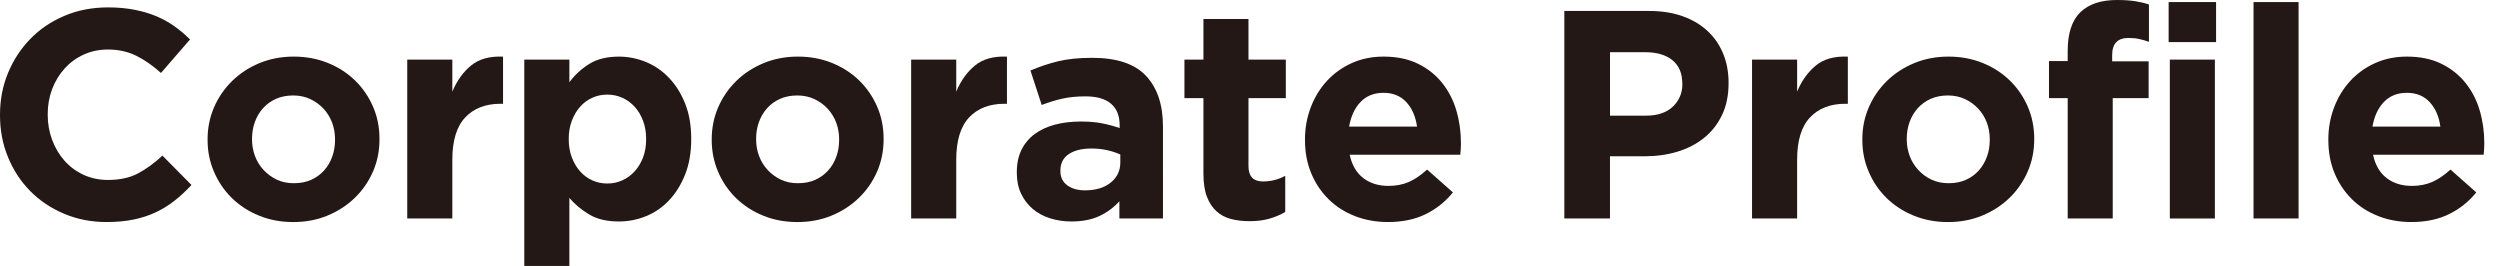
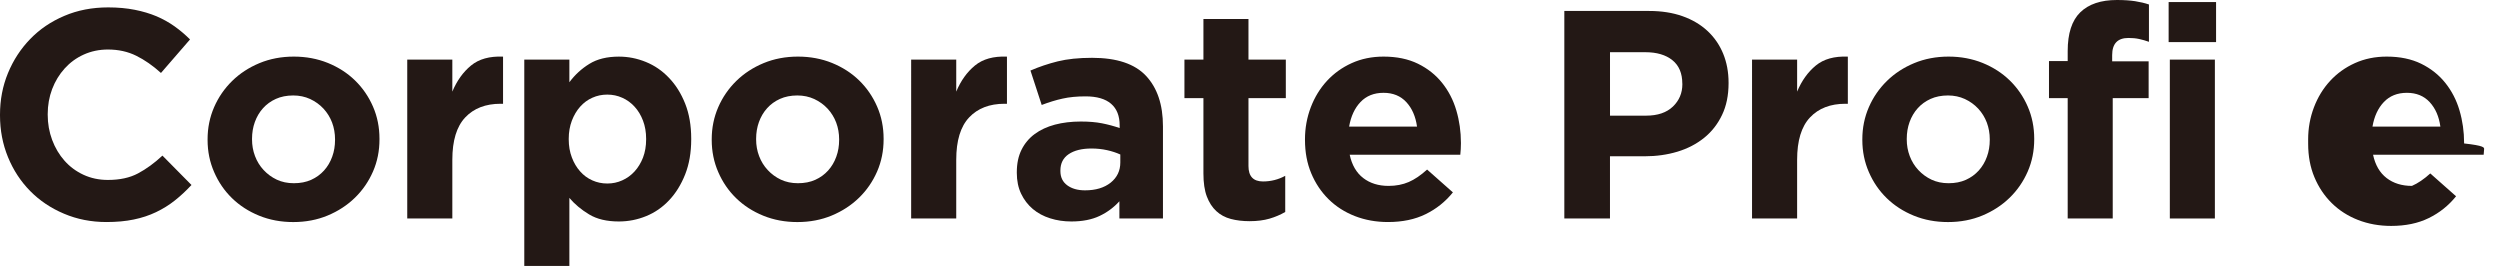
<svg xmlns="http://www.w3.org/2000/svg" version="1.1" id="レイヤー_1" x="0px" y="0px" width="119px" height="12.658px" viewBox="0 0 119 12.658" style="enable-background:new 0 0 119 12.658;" xml:space="preserve">
  <style type="text/css">
	.st0{fill:#231815;}
</style>
  <g>
    <g>
      <g>
        <path class="st0" d="M8.325,9.54C8.052,9.757,7.754,9.942,7.43,10.097s-0.679,0.274-1.065,0.352     c-0.386,0.081-0.819,0.12-1.299,0.12c-0.724,0-1.396-0.132-2.018-0.396C2.427,9.912,1.89,9.552,1.439,9.095     S0.634,8.101,0.38,7.479C0.126,6.859,0,6.195,0,5.49v-0.03c0-0.705,0.126-1.366,0.38-1.982s0.608-1.158,1.059-1.622     c0.451-0.467,0.992-0.833,1.622-1.1c0.63-0.27,1.327-0.404,2.089-0.404c0.461,0,0.882,0.039,1.264,0.114     c0.38,0.075,0.726,0.179,1.037,0.309c0.309,0.132,0.596,0.293,0.86,0.48c0.264,0.189,0.508,0.396,0.734,0.622L7.662,3.473     C7.276,3.124,6.884,2.851,6.485,2.654c-0.402-0.199-0.85-0.297-1.349-0.297c-0.413,0-0.797,0.081-1.15,0.24     C3.634,2.756,3.331,2.979,3.077,3.26S2.624,3.868,2.482,4.24c-0.14,0.372-0.211,0.77-0.211,1.193v0.028     c0,0.423,0.071,0.823,0.211,1.199c0.142,0.378,0.337,0.707,0.587,0.988c0.25,0.283,0.549,0.506,0.904,0.671     c0.352,0.163,0.74,0.246,1.163,0.246c0.565,0,1.041-0.102,1.433-0.311c0.39-0.207,0.778-0.488,1.163-0.847l1.382,1.398     C8.861,9.079,8.599,9.323,8.325,9.54z" />
        <path class="st0" d="M17.755,8.164c-0.207,0.474-0.494,0.892-0.86,1.248c-0.368,0.358-0.801,0.64-1.299,0.847     c-0.498,0.207-1.043,0.311-1.636,0.311c-0.585,0-1.124-0.1-1.624-0.303c-0.498-0.203-0.929-0.48-1.291-0.833     c-0.362-0.352-0.646-0.766-0.852-1.242C9.985,7.717,9.881,7.207,9.881,6.66V6.632c0-0.545,0.104-1.055,0.311-1.532     c0.207-0.474,0.494-0.89,0.86-1.248c0.366-0.358,0.799-0.64,1.297-0.847c0.5-0.207,1.045-0.311,1.638-0.311     c0.583,0,1.124,0.102,1.622,0.303c0.498,0.203,0.929,0.48,1.291,0.833s0.648,0.768,0.854,1.242     c0.207,0.474,0.309,0.986,0.309,1.532v0.028C18.064,7.178,17.962,7.689,17.755,8.164z M15.948,6.632     c0-0.282-0.047-0.547-0.14-0.797c-0.094-0.248-0.232-0.471-0.409-0.663c-0.179-0.193-0.392-0.345-0.636-0.459     c-0.244-0.112-0.512-0.169-0.803-0.169c-0.311,0-0.587,0.055-0.827,0.163s-0.445,0.256-0.614,0.445     c-0.169,0.187-0.297,0.406-0.388,0.656c-0.089,0.248-0.134,0.514-0.134,0.797v0.028c0,0.283,0.047,0.549,0.142,0.797     c0.094,0.25,0.23,0.471,0.409,0.663s0.388,0.346,0.628,0.459c0.24,0.112,0.51,0.169,0.811,0.169c0.311,0,0.585-0.053,0.825-0.161     s0.445-0.258,0.614-0.445c0.169-0.189,0.299-0.408,0.388-0.658c0.091-0.248,0.134-0.514,0.134-0.797V6.632z" />
        <path class="st0" d="M23.83,4.939c-0.715,0-1.276,0.217-1.685,0.65c-0.409,0.433-0.614,1.104-0.614,2.018V10.4h-2.146V2.837     h2.146v1.524c0.217-0.518,0.512-0.931,0.89-1.242c0.376-0.309,0.884-0.451,1.524-0.423v2.244H23.83z" />
        <path class="st0" d="M32.612,8.306c-0.193,0.484-0.447,0.894-0.762,1.226c-0.315,0.335-0.679,0.587-1.095,0.756     c-0.413,0.169-0.847,0.254-1.297,0.254c-0.575,0-1.047-0.112-1.417-0.337c-0.372-0.224-0.685-0.486-0.939-0.784v3.236h-2.146     V2.837h2.146v1.077c0.264-0.354,0.581-0.646,0.953-0.874c0.372-0.23,0.839-0.345,1.404-0.345c0.443,0,0.87,0.085,1.284,0.254     c0.415,0.169,0.782,0.421,1.1,0.756c0.321,0.333,0.577,0.742,0.77,1.226c0.193,0.486,0.289,1.043,0.289,1.673v0.028     C32.902,7.262,32.805,7.819,32.612,8.306z M30.756,6.605c0-0.313-0.049-0.598-0.148-0.86c-0.098-0.26-0.232-0.482-0.402-0.667     c-0.169-0.185-0.364-0.327-0.587-0.425c-0.22-0.1-0.459-0.15-0.713-0.15c-0.254,0-0.49,0.049-0.713,0.15     c-0.22,0.098-0.413,0.24-0.577,0.425c-0.165,0.185-0.297,0.408-0.396,0.667c-0.098,0.262-0.148,0.547-0.148,0.86v0.028     c0,0.313,0.049,0.6,0.148,0.86c0.098,0.26,0.23,0.482,0.396,0.667c0.163,0.185,0.356,0.327,0.577,0.425     c0.222,0.1,0.459,0.15,0.713,0.15c0.254,0,0.492-0.049,0.713-0.15c0.222-0.098,0.417-0.24,0.587-0.425     c0.169-0.185,0.303-0.406,0.402-0.661c0.098-0.256,0.148-0.543,0.148-0.866V6.605z" />
        <path class="st0" d="M41.751,8.164c-0.207,0.474-0.494,0.892-0.86,1.248c-0.368,0.358-0.801,0.64-1.299,0.847     s-1.043,0.311-1.636,0.311c-0.585,0-1.124-0.1-1.624-0.303c-0.498-0.203-0.929-0.48-1.291-0.833     c-0.362-0.352-0.646-0.766-0.852-1.242c-0.207-0.474-0.311-0.984-0.311-1.532V6.632c0-0.545,0.104-1.055,0.311-1.532     c0.207-0.474,0.494-0.89,0.86-1.248s0.799-0.64,1.297-0.847c0.5-0.207,1.045-0.311,1.638-0.311c0.583,0,1.124,0.102,1.622,0.303     c0.498,0.203,0.929,0.48,1.291,0.833c0.362,0.352,0.648,0.768,0.854,1.242c0.207,0.474,0.309,0.986,0.309,1.532v0.028     C42.06,7.178,41.957,7.689,41.751,8.164z M39.943,6.632c0-0.282-0.047-0.547-0.14-0.797c-0.094-0.248-0.232-0.471-0.409-0.663     c-0.179-0.193-0.392-0.345-0.636-0.459c-0.244-0.112-0.512-0.169-0.803-0.169c-0.311,0-0.587,0.055-0.827,0.163     c-0.24,0.108-0.445,0.256-0.614,0.445c-0.169,0.187-0.297,0.406-0.388,0.656c-0.089,0.248-0.134,0.514-0.134,0.797v0.028     c0,0.283,0.047,0.549,0.142,0.797c0.094,0.25,0.23,0.471,0.409,0.663c0.179,0.193,0.388,0.346,0.628,0.459     c0.24,0.112,0.51,0.169,0.811,0.169c0.311,0,0.585-0.053,0.825-0.161s0.445-0.258,0.614-0.445     c0.169-0.189,0.299-0.408,0.388-0.658c0.091-0.248,0.134-0.514,0.134-0.797V6.632z" />
        <path class="st0" d="M47.816,4.939c-0.715,0-1.276,0.217-1.685,0.65c-0.409,0.433-0.614,1.104-0.614,2.018V10.4h-2.146V2.837     h2.146v1.524c0.217-0.518,0.512-0.931,0.89-1.242c0.376-0.309,0.884-0.451,1.524-0.423v2.244H47.816z" />
        <path class="st0" d="M53.283,10.4V9.581c-0.264,0.291-0.579,0.526-0.945,0.699c-0.366,0.173-0.813,0.262-1.341,0.262     c-0.358,0-0.695-0.049-1.01-0.15c-0.315-0.098-0.589-0.246-0.825-0.443c-0.234-0.199-0.421-0.441-0.557-0.728     c-0.136-0.285-0.205-0.618-0.205-0.994V8.199c0-0.413,0.075-0.772,0.226-1.073c0.15-0.301,0.36-0.551,0.628-0.748     c0.268-0.197,0.587-0.345,0.959-0.445c0.372-0.098,0.784-0.148,1.234-0.148c0.386,0,0.722,0.028,1.01,0.085     c0.287,0.057,0.567,0.132,0.839,0.226V5.969c0-0.451-0.136-0.795-0.409-1.03c-0.272-0.234-0.677-0.352-1.213-0.352     c-0.413,0-0.778,0.035-1.093,0.106c-0.317,0.069-0.648,0.171-0.996,0.303L49.05,3.358c0.413-0.179,0.847-0.325,1.297-0.437     c0.453-0.112,0.998-0.169,1.638-0.169c1.175,0,2.032,0.287,2.567,0.86c0.537,0.575,0.805,1.374,0.805,2.4V10.4H53.283z      M53.326,7.353c-0.189-0.085-0.398-0.154-0.628-0.205s-0.478-0.079-0.742-0.079c-0.461,0-0.823,0.091-1.087,0.27     c-0.262,0.177-0.394,0.437-0.394,0.776v0.028c0,0.291,0.108,0.518,0.325,0.677c0.215,0.159,0.498,0.24,0.847,0.24     c0.508,0,0.913-0.122,1.221-0.366c0.305-0.246,0.459-0.565,0.459-0.961V7.353z" />
        <path class="st0" d="M60.429,10.408c-0.274,0.079-0.589,0.12-0.945,0.12c-0.329,0-0.628-0.035-0.896-0.106     c-0.27-0.071-0.5-0.195-0.693-0.374c-0.193-0.179-0.343-0.411-0.451-0.699c-0.108-0.287-0.161-0.652-0.161-1.095V4.672h-0.904     V2.837h0.904V0.904h2.144v1.933h1.778v1.835h-1.778v3.231c0,0.49,0.23,0.734,0.691,0.734c0.376,0,0.73-0.089,1.059-0.268v1.721     C60.951,10.221,60.703,10.327,60.429,10.408z" />
        <path class="st0" d="M69.532,7.099c-0.006,0.075-0.012,0.163-0.022,0.268h-5.264c0.104,0.488,0.319,0.858,0.644,1.108     c0.323,0.248,0.726,0.374,1.205,0.374c0.358,0,0.677-0.063,0.961-0.185c0.282-0.122,0.573-0.319,0.874-0.593l1.228,1.087     c-0.358,0.443-0.791,0.789-1.299,1.037c-0.508,0.25-1.104,0.374-1.791,0.374c-0.565,0-1.089-0.094-1.573-0.282     c-0.484-0.189-0.904-0.457-1.256-0.805c-0.352-0.348-0.628-0.76-0.825-1.234c-0.199-0.474-0.297-1.004-0.297-1.589V6.632     c0-0.535,0.093-1.043,0.276-1.524c0.183-0.48,0.439-0.898,0.768-1.256c0.331-0.358,0.722-0.64,1.179-0.847     c0.457-0.207,0.963-0.311,1.518-0.311c0.63,0,1.175,0.114,1.636,0.339c0.461,0.226,0.845,0.53,1.15,0.911     c0.305,0.38,0.532,0.817,0.677,1.311c0.146,0.494,0.219,1.01,0.219,1.545v0.028C69.538,6.934,69.536,7.022,69.532,7.099z      M66.943,4.863c-0.274-0.297-0.636-0.445-1.087-0.445c-0.453,0-0.817,0.146-1.095,0.437c-0.278,0.291-0.459,0.683-0.543,1.171     h3.232C67.384,5.546,67.215,5.158,66.943,4.863z" />
        <path class="st0" d="M81.968,5.475c-0.207,0.433-0.49,0.795-0.852,1.087c-0.362,0.291-0.785,0.512-1.27,0.658     c-0.484,0.146-1.004,0.219-1.559,0.219h-1.652V10.4h-2.173V0.522h4.036c0.593,0,1.122,0.083,1.589,0.248     c0.465,0.165,0.86,0.398,1.185,0.699s0.573,0.659,0.748,1.079c0.173,0.419,0.26,0.882,0.26,1.39v0.028     C82.279,4.54,82.176,5.044,81.968,5.475z M80.078,3.981c0-0.49-0.157-0.862-0.472-1.116s-0.746-0.38-1.291-0.38h-1.679v3.02     h1.721c0.547,0,0.971-0.144,1.272-0.431c0.299-0.287,0.451-0.642,0.451-1.065V3.981z" />
        <path class="st0" d="M87.842,4.939c-0.715,0-1.276,0.217-1.685,0.65s-0.614,1.104-0.614,2.018V10.4h-2.146V2.837h2.146v1.524     c0.217-0.518,0.512-0.931,0.89-1.242c0.376-0.309,0.884-0.451,1.524-0.423v2.244H87.842z" />
        <path class="st0" d="M96.52,8.164c-0.207,0.474-0.494,0.892-0.86,1.248c-0.368,0.358-0.801,0.64-1.299,0.847     s-1.043,0.311-1.636,0.311c-0.585,0-1.124-0.1-1.624-0.303c-0.498-0.203-0.929-0.48-1.291-0.833     c-0.362-0.352-0.646-0.766-0.852-1.242c-0.207-0.474-0.311-0.984-0.311-1.532V6.632c0-0.545,0.104-1.055,0.311-1.532     c0.207-0.474,0.494-0.89,0.86-1.248s0.799-0.64,1.297-0.847c0.5-0.207,1.045-0.311,1.638-0.311c0.583,0,1.124,0.102,1.622,0.303     c0.498,0.203,0.929,0.48,1.291,0.833s0.648,0.768,0.854,1.242c0.207,0.474,0.309,0.986,0.309,1.532v0.028     C96.829,7.178,96.727,7.689,96.52,8.164z M94.713,6.632c0-0.282-0.047-0.547-0.14-0.797c-0.094-0.248-0.232-0.471-0.409-0.663     c-0.179-0.193-0.392-0.345-0.636-0.459c-0.244-0.112-0.512-0.169-0.803-0.169c-0.311,0-0.587,0.055-0.827,0.163     s-0.445,0.256-0.614,0.445c-0.169,0.187-0.297,0.406-0.388,0.656c-0.089,0.248-0.134,0.514-0.134,0.797v0.028     c0,0.283,0.047,0.549,0.142,0.797c0.094,0.25,0.23,0.471,0.409,0.663s0.388,0.346,0.628,0.459c0.24,0.112,0.51,0.169,0.811,0.169     c0.311,0,0.585-0.053,0.825-0.161s0.445-0.258,0.614-0.445c0.169-0.189,0.299-0.408,0.388-0.658     c0.091-0.248,0.134-0.514,0.134-0.797V6.632z" />
        <path class="st0" d="M101.823,1.856c-0.15-0.033-0.319-0.049-0.508-0.049c-0.518,0-0.776,0.272-0.776,0.817v0.297h1.736v1.75     h-1.709V10.4h-2.144V4.672h-0.89V2.908h0.89v-0.48c0-0.837,0.199-1.451,0.598-1.841C99.422,0.195,100.004,0,100.766,0     c0.339,0,0.628,0.02,0.868,0.057c0.238,0.037,0.457,0.089,0.656,0.156V1.99C102.13,1.933,101.975,1.89,101.823,1.856z" />
        <path class="st0" d="M103.227,2.004V0.098h2.258v1.906H103.227z M103.284,10.4V2.837h2.144V10.4H103.284z" />
-         <path class="st0" d="M107.268,10.4V0.098h2.144V10.4H107.268z" />
-         <path class="st0" d="M118.244,7.099c-0.006,0.075-0.012,0.163-0.022,0.268h-5.264c0.104,0.488,0.319,0.858,0.644,1.108     c0.323,0.248,0.726,0.374,1.205,0.374c0.358,0,0.677-0.063,0.961-0.185c0.282-0.122,0.573-0.319,0.874-0.593l1.228,1.087     c-0.358,0.443-0.791,0.789-1.299,1.037c-0.508,0.25-1.104,0.374-1.791,0.374c-0.565,0-1.089-0.094-1.573-0.282     c-0.484-0.189-0.904-0.457-1.256-0.805c-0.352-0.348-0.628-0.76-0.825-1.234c-0.199-0.474-0.297-1.004-0.297-1.589V6.632     c0-0.535,0.093-1.043,0.276-1.524s0.439-0.898,0.768-1.256c0.331-0.358,0.722-0.64,1.179-0.847     c0.457-0.207,0.963-0.311,1.518-0.311c0.63,0,1.175,0.114,1.636,0.339c0.461,0.226,0.845,0.53,1.15,0.911     c0.305,0.38,0.532,0.817,0.677,1.311c0.146,0.494,0.219,1.01,0.219,1.545v0.028C118.249,6.934,118.248,7.022,118.244,7.099z      M115.655,4.863c-0.274-0.297-0.636-0.445-1.087-0.445c-0.453,0-0.817,0.146-1.095,0.437c-0.278,0.291-0.459,0.683-0.543,1.171     h3.232C116.096,5.546,115.927,5.158,115.655,4.863z" />
+         <path class="st0" d="M118.244,7.099c-0.006,0.075-0.012,0.163-0.022,0.268h-5.264c0.104,0.488,0.319,0.858,0.644,1.108     c0.323,0.248,0.726,0.374,1.205,0.374c0.282-0.122,0.573-0.319,0.874-0.593l1.228,1.087     c-0.358,0.443-0.791,0.789-1.299,1.037c-0.508,0.25-1.104,0.374-1.791,0.374c-0.565,0-1.089-0.094-1.573-0.282     c-0.484-0.189-0.904-0.457-1.256-0.805c-0.352-0.348-0.628-0.76-0.825-1.234c-0.199-0.474-0.297-1.004-0.297-1.589V6.632     c0-0.535,0.093-1.043,0.276-1.524s0.439-0.898,0.768-1.256c0.331-0.358,0.722-0.64,1.179-0.847     c0.457-0.207,0.963-0.311,1.518-0.311c0.63,0,1.175,0.114,1.636,0.339c0.461,0.226,0.845,0.53,1.15,0.911     c0.305,0.38,0.532,0.817,0.677,1.311c0.146,0.494,0.219,1.01,0.219,1.545v0.028C118.249,6.934,118.248,7.022,118.244,7.099z      M115.655,4.863c-0.274-0.297-0.636-0.445-1.087-0.445c-0.453,0-0.817,0.146-1.095,0.437c-0.278,0.291-0.459,0.683-0.543,1.171     h3.232C116.096,5.546,115.927,5.158,115.655,4.863z" />
      </g>
    </g>
  </g>
</svg>